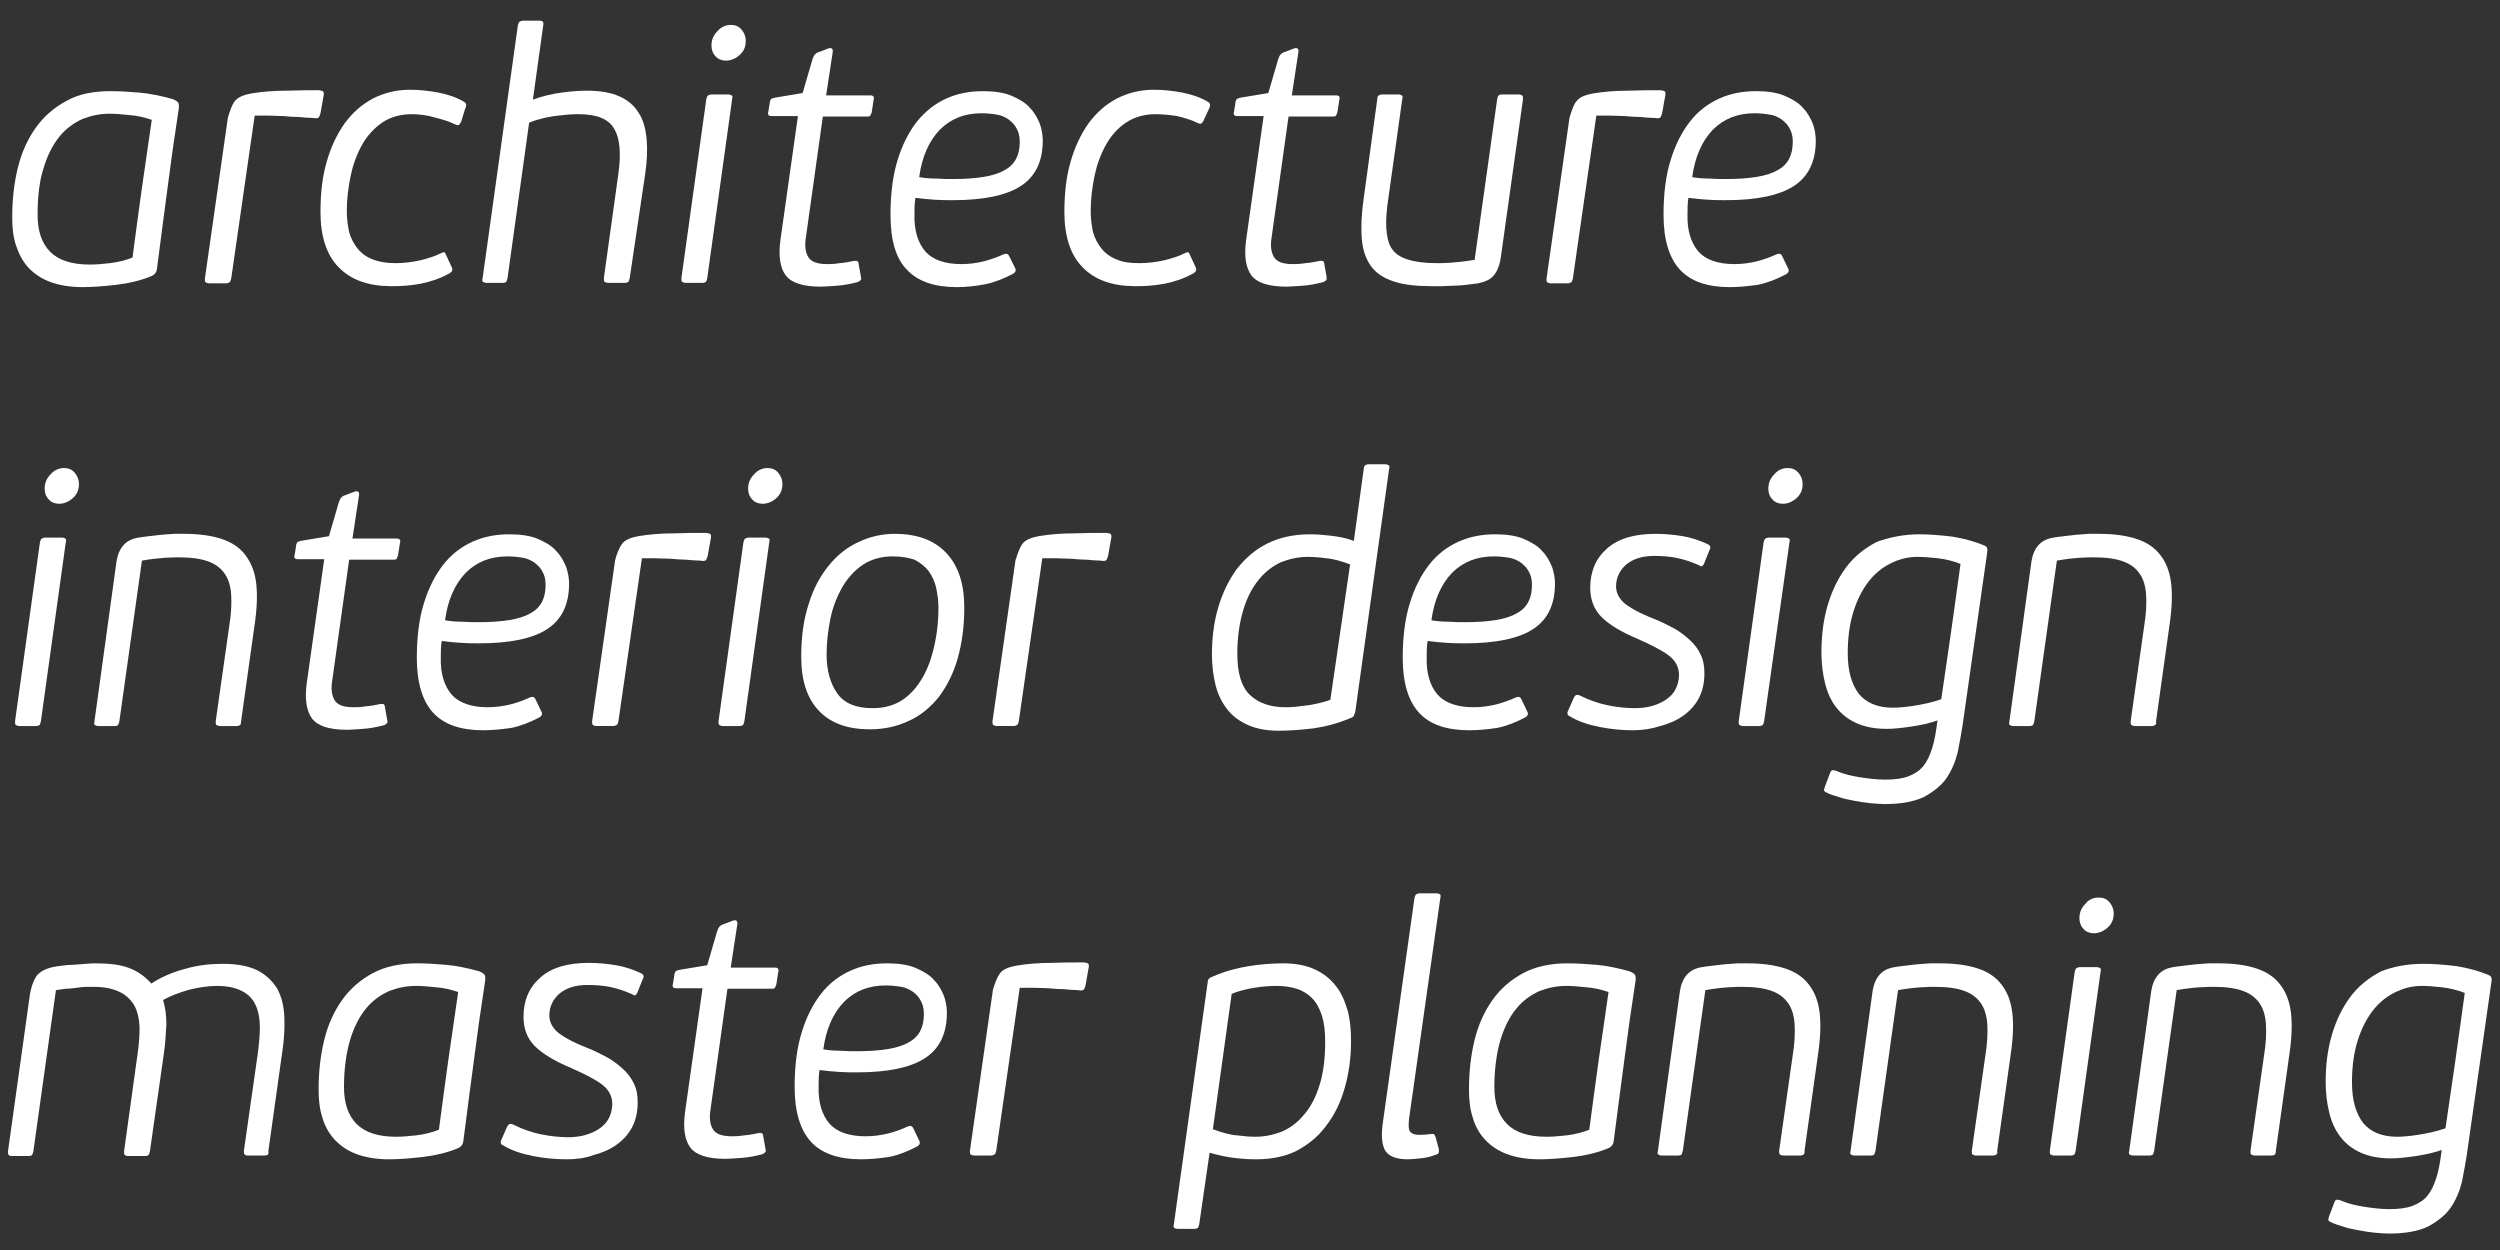
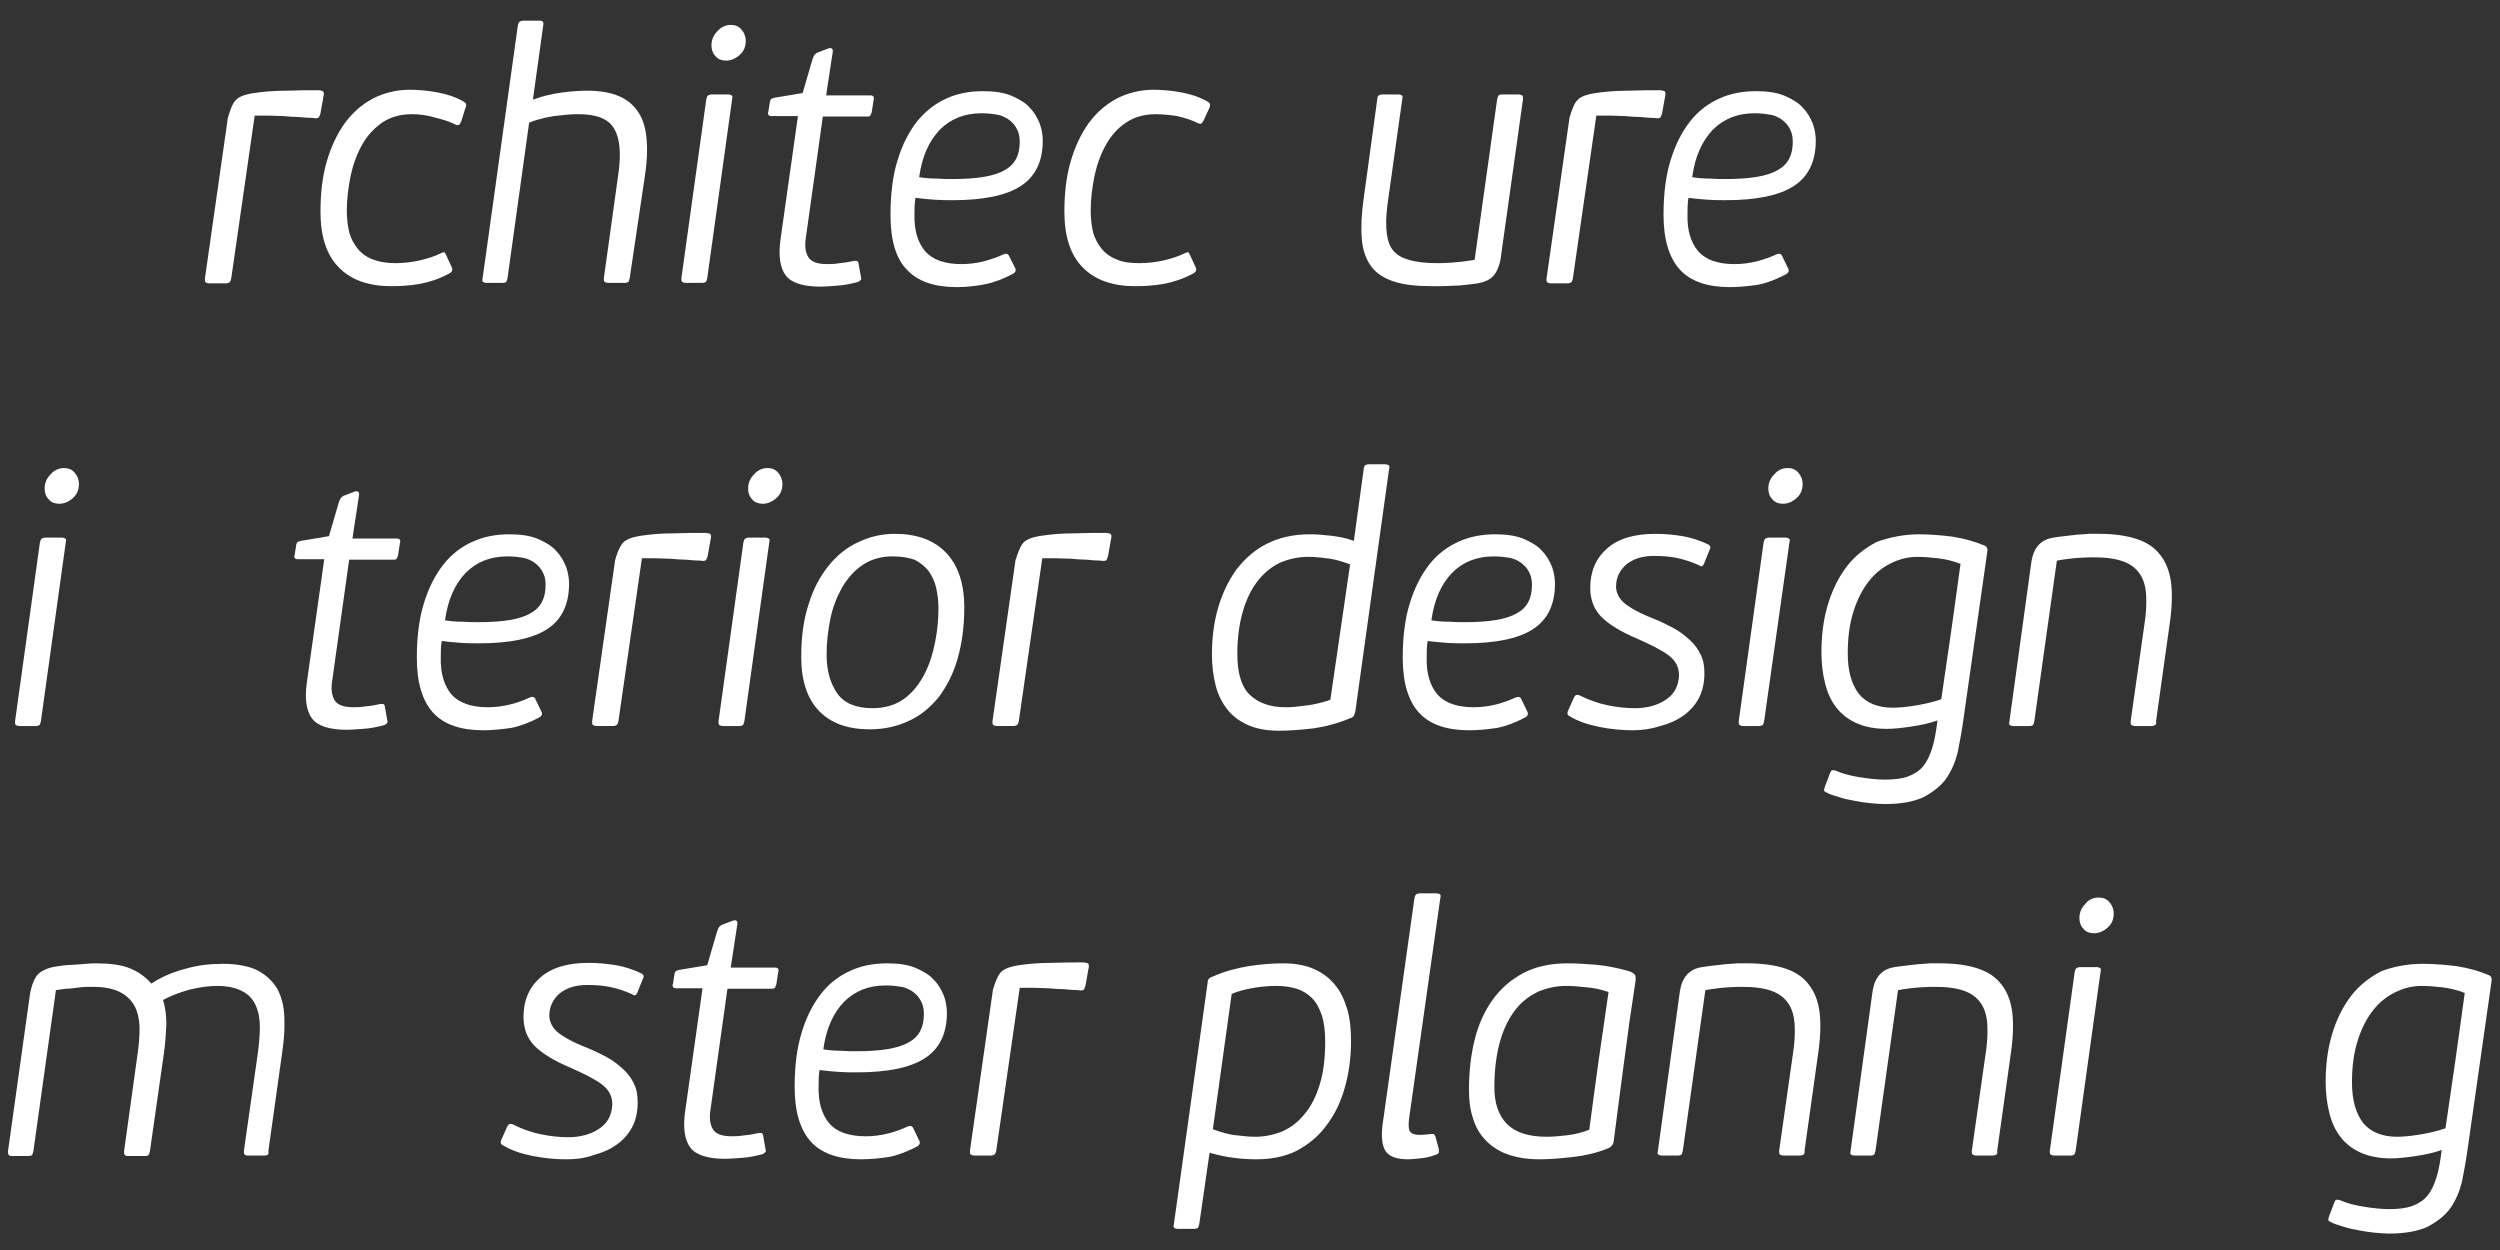
<svg xmlns="http://www.w3.org/2000/svg" version="1.1" id="Layer_1" x="0px" y="0px" viewBox="0 0 532 266" style="enable-background:new 0 0 532 266;" xml:space="preserve">
  <rect x="0" y="0" width="532" height="266" fill="#333333" stroke="none" />
  <style type="text/css">
	.st0{fill:#FFFFFF;}
</style>
  <g>
-     <path class="st0" d="M23.5,19.4c1.8,0,3.8,0.1,6.1,0.3c2.3,0.2,4.7,0.7,7.2,1.4c0.7,0.3,1.1,0.6,1.2,0.9c0.1,0.4,0.1,0.8,0,1.4   c-0.9,5.8-1.7,11.5-2.4,17s-1.5,11.1-2.2,16.8c-0.1,0.8-0.5,1.3-1.3,1.6c-2.2,0.9-4.7,1.5-7.3,1.8c-2.6,0.3-5.1,0.5-7.2,0.5   c-2.7,0-5-0.4-6.9-1.1c-1.9-0.7-3.5-1.8-4.7-3.1C4.8,55.6,4,54,3.4,52.2c-0.6-1.8-0.8-3.8-0.8-5.9c0-3.8,0.4-7.4,1.2-10.6   c0.8-3.3,2.1-6.1,3.8-8.5c1.7-2.4,3.9-4.3,6.5-5.7C16.7,20,19.9,19.4,23.5,19.4z M19.1,56.3c1.2,0,2.6-0.1,4.3-0.3   c1.7-0.2,3.3-0.6,4.8-1.2c0.7-5.1,1.3-10,2-14.8c0.7-4.8,1.4-9.6,2.1-14.5c-1.5-0.5-3.1-0.9-4.7-1c-1.7-0.2-3.1-0.3-4.3-0.3   c-2,0-3.9,0.4-5.7,1.1c-1.8,0.8-3.5,2-4.9,3.7c-1.4,1.7-2.6,4-3.4,6.7C8.4,38.4,8,41.8,8,45.7c0,3.5,0.9,6.1,2.7,7.9   C12.5,55.4,15.3,56.3,19.1,56.3z" />
    <path class="st0" d="M50,21.5c0.6-0.8,1.8-1.3,3.4-1.6c2.4-0.4,4.9-0.6,7.5-0.6c2.5-0.1,4.8-0.1,6.7-0.1c0.5,0,0.9,0.1,1.1,0.2   c0.2,0.1,0.3,0.5,0.1,1.3l-0.6,3.4c-0.2,0.6-0.3,1-0.6,1c-0.2,0.1-0.5,0.1-1,0c-0.9,0-1.9-0.1-3-0.2c-1.1,0-2.2-0.1-3.3-0.2   c-1.1,0-2.2-0.1-3.2-0.1c-1,0-2,0-2.9,0l-5,34.7c-0.1,0.4-0.2,0.7-0.4,0.8s-0.4,0.2-0.8,0.2h-3.4c-0.4,0-0.6-0.1-0.8-0.2   c-0.2-0.1-0.2-0.4-0.2-0.8l4.9-34.3C49,23.4,49.4,22.2,50,21.5z" />
    <path class="st0" d="M87.6,24.3c-2.4,0-4.5,0.6-6.3,1.8c-1.7,1.2-3.2,2.8-4.3,4.8c-1.1,2-1.9,4.2-2.4,6.6c-0.5,2.5-0.8,4.9-0.8,7.4   c0,1.6,0.2,3.1,0.5,4.5c0.4,1.4,1,2.5,1.8,3.5c0.8,1,1.9,1.8,3.2,2.3s2.9,0.8,4.8,0.8c1.8,0,3.5-0.2,5.3-0.6   c1.7-0.4,3.2-0.9,4.4-1.5c0.4-0.2,0.7-0.3,0.8-0.2c0.1,0.1,0.2,0.3,0.3,0.5l1.2,2.6c0.3,0.6,0.2,1-0.5,1.4c-2,1.1-4.1,1.8-6.2,2.2   c-2.2,0.4-4.2,0.5-6.1,0.5c-4.8,0-8.6-1.3-11.2-4c-2.6-2.6-3.9-6.6-3.9-11.8c0-3.9,0.4-7.5,1.3-10.6c0.9-3.2,2.2-5.9,3.8-8.2   c1.7-2.3,3.6-4,6-5.3c2.3-1.2,5-1.9,7.9-1.9c1.9,0,4,0.2,6.1,0.6c2.1,0.4,4,1.1,5.5,2c0.3,0.2,0.4,0.4,0.4,0.6c0,0.2,0,0.4-0.2,0.8   L98.1,26c-0.2,0.3-0.3,0.5-0.5,0.6c-0.2,0.1-0.5,0-0.9-0.2c-1.2-0.6-2.6-1-4.2-1.4C90.9,24.5,89.2,24.3,87.6,24.3z" />
    <path class="st0" d="M134,59.2c-0.1,0.4-0.2,0.7-0.3,0.8c-0.2,0.1-0.4,0.2-0.8,0.2h-3.4c-0.4,0-0.6-0.1-0.8-0.2   c-0.2-0.1-0.2-0.4-0.2-0.8l3.1-22.3c0.6-4.3,0.3-7.5-0.9-9.5c-1.2-2.1-3.7-3.1-7.6-3.1c-0.7,0-1.5,0-2.4,0.1s-1.9,0.2-2.8,0.3   c-1,0.2-1.9,0.3-2.8,0.6c-0.9,0.2-1.8,0.5-2.5,0.8L108,59.2c-0.1,0.4-0.2,0.7-0.3,0.8c-0.1,0.1-0.4,0.2-0.7,0.2h-3.4   c-0.4,0-0.6-0.1-0.8-0.2c-0.2-0.1-0.2-0.4-0.1-0.8l7.5-53.8c0.1-0.4,0.2-0.7,0.4-0.8c0.2-0.1,0.4-0.2,0.8-0.2h3.4   c0.4,0,0.6,0.1,0.7,0.2c0.1,0.1,0.2,0.4,0.1,0.8l-2.2,15.8c1.9-0.7,3.9-1.2,6.1-1.5c2.2-0.3,4-0.4,5.4-0.4c2.8,0,5.1,0.4,6.9,1.2   c1.8,0.8,3.2,2,4.1,3.5c1,1.5,1.5,3.4,1.7,5.6c0.2,2.2,0.1,4.7-0.3,7.4L134,59.2z" />
    <path class="st0" d="M150.5,59.2c-0.1,0.4-0.2,0.7-0.3,0.8c-0.2,0.1-0.4,0.2-0.8,0.2h-3.4c-0.4,0-0.6-0.1-0.8-0.2   c-0.2-0.1-0.2-0.4-0.2-0.8l5.3-38.1c0.1-0.4,0.2-0.7,0.4-0.8c0.2-0.1,0.4-0.2,0.8-0.2h3.4c0.4,0,0.6,0.1,0.8,0.2   c0.2,0.1,0.2,0.4,0.1,0.8L150.5,59.2z M155.5,5.3c1,0,1.7,0.3,2.3,1c0.6,0.7,0.9,1.5,0.9,2.4c0,1.2-0.4,2.2-1.3,3   c-0.9,0.8-1.9,1.2-2.9,1.2c-0.9,0-1.7-0.3-2.2-0.9c-0.6-0.6-0.9-1.4-0.9-2.3c0-1.2,0.4-2.2,1.3-3.1C153.4,5.8,154.4,5.3,155.5,5.3z   " />
    <path class="st0" d="M164.2,24.7c-0.4,0-0.6-0.1-0.7-0.3c-0.1-0.2-0.1-0.4,0-0.6l0.3-1.9c0-0.3,0.1-0.5,0.2-0.7   c0.1-0.2,0.4-0.3,0.8-0.4l6-1l2.1-7.2c0.2-0.5,0.3-0.8,0.5-1c0.2-0.2,0.4-0.4,0.8-0.5l2.1-0.8c0.7-0.2,1,0.1,0.9,0.8l-1.4,9.2h9.4   c0.4,0,0.6,0.1,0.7,0.3c0.1,0.2,0.1,0.4,0,0.7l-0.4,2.6c-0.1,0.3-0.2,0.5-0.3,0.7c-0.1,0.2-0.4,0.2-0.8,0.2h-9.3l-3.6,25.7   c-0.3,1.8-0.1,3.2,0.5,4.2c0.6,1,1.9,1.5,4,1.5c0.6,0,1.5,0,2.7-0.2c1.2-0.1,2.2-0.3,3.1-0.5c0.4,0,0.6,0,0.7,0.1   c0.1,0.1,0.2,0.3,0.2,0.5l0.5,2.8c0.1,0.3,0.1,0.5,0,0.6c-0.1,0.2-0.3,0.3-0.6,0.5c-1.5,0.4-3,0.7-4.5,0.8   c-1.6,0.1-2.7,0.2-3.4,0.2c-3.8,0-6.3-0.8-7.5-2.4c-1.2-1.6-1.6-4.2-1.1-7.7l3.7-26.2H164.2z" />
    <path class="st0" d="M203.6,61.1c-4.7,0-8.3-1.2-10.6-3.7c-2.4-2.4-3.5-6.4-3.5-11.7c0-4.5,0.5-8.4,1.5-11.6c1-3.3,2.4-6,4.1-8.2   c1.8-2.2,3.8-3.8,6.2-4.9c2.4-1.1,5-1.6,7.9-1.6c2.4,0,4.5,0.3,6.1,1c1.6,0.7,3,1.5,3.9,2.6c1,1,1.6,2.2,2.1,3.4   c0.4,1.2,0.6,2.4,0.6,3.5c0,4.5-1.6,7.7-4.7,9.7c-3.1,2-7.9,3-14.5,3c-1.2,0-2.4,0-3.8-0.1c-1.3-0.1-2.7-0.2-4.1-0.4   c-0.2,1.2-0.2,2.4-0.2,3.4c-0.1,3.5,0.7,6.1,2.3,8c1.6,1.8,4.2,2.7,7.7,2.7c1.6,0,3.2-0.2,4.8-0.6c1.5-0.4,2.9-0.9,4.2-1.5   c0.5-0.2,0.9-0.1,1.1,0.3L216,57c0.3,0.5,0.1,1-0.5,1.3c-1.9,1-3.9,1.8-5.9,2.2C207.5,60.9,205.5,61.1,203.6,61.1z M208.9,24.1   c-3.7,0-6.6,1.2-8.9,3.5c-2.3,2.4-3.8,5.7-4.4,10.1c1.2,0.2,2.4,0.3,3.7,0.3c1.3,0.1,2.4,0.1,3.4,0.1c5.2,0,8.9-0.6,11.1-1.9   c2.2-1.2,3.2-3.2,3.2-6c0-0.8-0.1-1.6-0.4-2.3c-0.3-0.7-0.7-1.4-1.4-2c-0.6-0.6-1.5-1.1-2.5-1.4C211.7,24.3,210.4,24.1,208.9,24.1z   " />
    <path class="st0" d="M245.9,24.3c-2.4,0-4.5,0.6-6.3,1.8s-3.2,2.8-4.3,4.8c-1.1,2-1.9,4.2-2.4,6.6c-0.5,2.5-0.8,4.9-0.8,7.4   c0,1.6,0.2,3.1,0.5,4.5c0.4,1.4,1,2.5,1.8,3.5c0.8,1,1.9,1.8,3.2,2.3c1.3,0.6,2.9,0.8,4.8,0.8c1.8,0,3.5-0.2,5.3-0.6   c1.7-0.4,3.2-0.9,4.4-1.5c0.4-0.2,0.7-0.3,0.8-0.2c0.1,0.1,0.2,0.3,0.3,0.5l1.2,2.6c0.3,0.6,0.2,1-0.5,1.4c-2,1.1-4.1,1.8-6.2,2.2   c-2.2,0.4-4.2,0.5-6.1,0.5c-4.8,0-8.6-1.3-11.2-4c-2.6-2.6-3.9-6.6-3.9-11.8c0-3.9,0.4-7.5,1.3-10.6c0.9-3.2,2.2-5.9,3.8-8.2   c1.7-2.3,3.6-4,6-5.3c2.3-1.2,5-1.9,7.9-1.9c1.9,0,4,0.2,6.1,0.6c2.1,0.4,4,1.1,5.5,2c0.3,0.2,0.4,0.4,0.4,0.6c0,0.2,0,0.4-0.2,0.8   l-1.2,2.6c-0.2,0.3-0.3,0.5-0.5,0.6c-0.2,0.1-0.5,0-0.9-0.2c-1.2-0.6-2.6-1-4.2-1.4C249.2,24.5,247.5,24.3,245.9,24.3z" />
-     <path class="st0" d="M263.3,24.7c-0.4,0-0.6-0.1-0.7-0.3c-0.1-0.2-0.1-0.4,0-0.6l0.3-1.9c0-0.3,0.1-0.5,0.2-0.7   c0.1-0.2,0.4-0.3,0.8-0.4l6-1l2.1-7.2c0.2-0.5,0.3-0.8,0.5-1c0.2-0.2,0.4-0.4,0.8-0.5l2.1-0.8c0.7-0.2,1,0.1,0.9,0.8l-1.4,9.2h9.4   c0.4,0,0.6,0.1,0.7,0.3c0.1,0.2,0.1,0.4,0,0.7l-0.4,2.6c-0.1,0.3-0.2,0.5-0.3,0.7c-0.1,0.2-0.4,0.2-0.8,0.2h-9.3l-3.6,25.7   c-0.3,1.8-0.1,3.2,0.5,4.2c0.6,1,1.9,1.5,4,1.5c0.6,0,1.5,0,2.7-0.2c1.2-0.1,2.2-0.3,3.1-0.5c0.4,0,0.6,0,0.7,0.1   c0.1,0.1,0.2,0.3,0.2,0.5l0.5,2.8c0,0.3,0,0.5,0,0.6c-0.1,0.2-0.3,0.3-0.6,0.5c-1.5,0.4-3,0.7-4.5,0.8c-1.6,0.1-2.7,0.2-3.4,0.2   c-3.8,0-6.3-0.8-7.5-2.4c-1.2-1.6-1.6-4.2-1.1-7.7l3.7-26.2H263.3z" />
    <path class="st0" d="M293.4,20.3c0.2-0.1,0.4-0.2,0.8-0.2h3.4c0.3,0,0.5,0.1,0.7,0.2c0.2,0.1,0.2,0.4,0.1,0.8l-2.9,20.7   c-0.4,2.6-0.6,4.8-0.5,6.6s0.4,3.3,1.1,4.4c0.7,1.1,1.8,1.9,3.4,2.4c1.5,0.5,3.6,0.8,6.2,0.8c0.6,0,1.6,0,3.1-0.1s3.2-0.3,5-0.6   l4.8-34.2c0.1-0.4,0.2-0.7,0.3-0.8s0.4-0.2,0.8-0.2h3.4c0.4,0,0.6,0.1,0.8,0.2c0.2,0.1,0.2,0.4,0.2,0.8l-4.8,34.2   c-0.3,1.5-0.8,2.6-1.5,3.4c-0.7,0.8-1.8,1.3-3.3,1.6c-0.7,0.1-1.5,0.2-2.4,0.3c-0.9,0.1-1.8,0.2-2.7,0.2c-0.9,0-1.8,0.1-2.6,0.1   c-0.8,0-1.5,0-2.1,0c-3.3,0-6-0.3-8.1-1c-2.1-0.7-3.7-1.7-4.8-3.2s-1.8-3.4-2-5.8s-0.1-5.3,0.4-8.7l2.9-21.2   C293.1,20.7,293.2,20.4,293.4,20.3z" />
    <path class="st0" d="M335.5,21.5c0.6-0.8,1.8-1.3,3.4-1.6c2.4-0.4,4.9-0.6,7.5-0.6c2.5-0.1,4.8-0.1,6.7-0.1c0.5,0,0.9,0.1,1.1,0.2   s0.3,0.5,0.1,1.3l-0.6,3.4c-0.2,0.6-0.3,1-0.6,1c-0.2,0.1-0.5,0.1-1,0c-0.9,0-1.9-0.1-3-0.2c-1.1,0-2.2-0.1-3.3-0.2   c-1.1,0-2.2-0.1-3.2-0.1c-1,0-2,0-2.9,0l-5,34.7c-0.1,0.4-0.2,0.7-0.4,0.8s-0.4,0.2-0.8,0.2h-3.4c-0.4,0-0.6-0.1-0.8-0.2   s-0.2-0.4-0.2-0.8l4.9-34.3C334.5,23.4,334.9,22.2,335.5,21.5z" />
    <path class="st0" d="M368.1,61.1c-4.7,0-8.3-1.2-10.6-3.7s-3.5-6.4-3.5-11.7c0-4.5,0.5-8.4,1.5-11.6c1-3.3,2.4-6,4.1-8.2   c1.7-2.2,3.8-3.8,6.2-4.9c2.4-1.1,5-1.6,7.9-1.6c2.4,0,4.5,0.3,6.1,1c1.6,0.7,3,1.5,3.9,2.6c1,1,1.6,2.2,2.1,3.4   c0.4,1.2,0.6,2.4,0.6,3.5c0,4.5-1.6,7.7-4.7,9.7c-3.1,2-7.9,3-14.5,3c-1.2,0-2.4,0-3.8-0.1c-1.3-0.1-2.7-0.2-4.1-0.4   c-0.2,1.2-0.2,2.4-0.2,3.4c-0.1,3.5,0.7,6.1,2.3,8c1.6,1.8,4.2,2.7,7.7,2.7c1.6,0,3.2-0.2,4.8-0.6c1.5-0.4,2.9-0.9,4.2-1.5   c0.5-0.2,0.9-0.1,1.1,0.3l1.3,2.7c0.3,0.5,0.1,1-0.5,1.3c-1.9,1-3.9,1.8-5.9,2.2C372,60.9,370,61.1,368.1,61.1z M373.4,24.1   c-3.7,0-6.6,1.2-8.9,3.5c-2.3,2.4-3.8,5.7-4.4,10.1c1.2,0.2,2.4,0.3,3.7,0.3c1.3,0.1,2.4,0.1,3.4,0.1c5.2,0,8.9-0.6,11.1-1.9   c2.2-1.2,3.2-3.2,3.2-6c0-0.8-0.1-1.6-0.4-2.3c-0.3-0.7-0.7-1.4-1.4-2c-0.6-0.6-1.5-1.1-2.5-1.4C376.1,24.3,374.9,24.1,373.4,24.1z   " />
  </g>
  <g>
    <path class="st0" d="M8.7,153.5c-0.1,0.4-0.2,0.7-0.3,0.8c-0.2,0.1-0.4,0.2-0.8,0.2H4.2c-0.4,0-0.6-0.1-0.8-0.2   c-0.2-0.1-0.2-0.4-0.2-0.8l5.3-38.1c0.1-0.4,0.2-0.7,0.4-0.8c0.2-0.1,0.4-0.2,0.8-0.2h3.4c0.4,0,0.6,0.1,0.8,0.2   c0.2,0.1,0.2,0.4,0.1,0.8L8.7,153.5z M13.6,99.6c1,0,1.7,0.3,2.3,1c0.6,0.7,0.9,1.5,0.9,2.4c0,1.2-0.4,2.2-1.3,3   c-0.9,0.8-1.9,1.2-2.9,1.2c-0.9,0-1.7-0.3-2.2-0.9c-0.6-0.6-0.9-1.4-0.9-2.3c0-1.2,0.4-2.2,1.3-3.1C11.5,100.1,12.5,99.6,13.6,99.6   z" />
-     <path class="st0" d="M51.1,154.3c-0.2,0.1-0.4,0.2-0.8,0.2h-3.4c-0.4,0-0.6-0.1-0.8-0.2c-0.2-0.1-0.2-0.4-0.2-0.8l2.9-20.4   c0.4-2.4,0.5-4.6,0.4-6.4c-0.1-1.8-0.5-3.3-1.3-4.5c-0.8-1.2-1.9-2.1-3.5-2.7c-1.6-0.6-3.7-0.9-6.3-0.9c-0.6,0-1.6,0-3.1,0.1   c-1.4,0.1-3.1,0.3-4.8,0.6l-4.8,34.2c-0.1,0.4-0.2,0.7-0.3,0.8c-0.1,0.1-0.4,0.2-0.7,0.2h-3.4c-0.4,0-0.6-0.1-0.8-0.2   c-0.2-0.1-0.2-0.4-0.1-0.8l4.7-34.1c0.5-2.9,2-4.6,4.7-5c0.6-0.1,1.3-0.2,2.2-0.3c0.8-0.1,1.7-0.2,2.6-0.3s1.8-0.1,2.7-0.2   c0.9,0,1.6,0,2.2,0c3.2,0,5.9,0.4,8,1.1c2.1,0.7,3.8,1.8,5,3.4s2,3.5,2.3,5.9c0.3,2.4,0.2,5.4-0.3,8.8l-2.9,20.7   C51.3,153.9,51.2,154.2,51.1,154.3z" />
    <path class="st0" d="M63.4,119c-0.4,0-0.6-0.1-0.7-0.3c-0.1-0.2-0.1-0.4,0-0.6l0.3-1.9c0-0.3,0.1-0.5,0.2-0.7   c0.1-0.2,0.4-0.3,0.8-0.4l6-1l2.1-7.2c0.2-0.5,0.3-0.8,0.5-1c0.2-0.2,0.4-0.4,0.8-0.5l2.1-0.8c0.7-0.2,1,0.1,0.9,0.8l-1.4,9.2h9.4   c0.4,0,0.6,0.1,0.7,0.3c0.1,0.2,0.1,0.4,0,0.7l-0.4,2.6c-0.1,0.3-0.2,0.5-0.3,0.7c-0.1,0.2-0.4,0.2-0.8,0.2h-9.3l-3.6,25.7   c-0.3,1.8-0.1,3.2,0.5,4.2c0.6,1,1.9,1.5,4,1.5c0.6,0,1.5,0,2.7-0.2c1.2-0.1,2.2-0.3,3.1-0.5c0.4,0,0.6,0,0.7,0.1   c0.1,0.1,0.2,0.3,0.2,0.5l0.5,2.8c0.1,0.3,0.1,0.5,0,0.6c-0.1,0.2-0.3,0.3-0.6,0.5c-1.5,0.4-3,0.7-4.5,0.8   c-1.6,0.1-2.7,0.2-3.4,0.2c-3.8,0-6.3-0.8-7.5-2.4c-1.2-1.6-1.6-4.2-1.1-7.7L69,119H63.4z" />
    <path class="st0" d="M102.8,155.4c-4.7,0-8.3-1.2-10.6-3.7s-3.5-6.4-3.5-11.7c0-4.5,0.5-8.4,1.5-11.6c1-3.3,2.4-6,4.1-8.2   c1.7-2.2,3.8-3.8,6.2-4.9c2.4-1.1,5-1.6,7.9-1.6c2.4,0,4.5,0.3,6.1,1c1.6,0.7,3,1.5,3.9,2.6c1,1,1.6,2.2,2.1,3.4   c0.4,1.2,0.6,2.4,0.6,3.5c0,4.5-1.6,7.7-4.7,9.7c-3.1,2-7.9,3-14.5,3c-1.2,0-2.4,0-3.8-0.1c-1.3-0.1-2.7-0.2-4.1-0.4   c-0.2,1.2-0.2,2.4-0.2,3.4c-0.1,3.5,0.7,6.1,2.3,8c1.6,1.8,4.2,2.7,7.7,2.7c1.6,0,3.2-0.2,4.8-0.6c1.6-0.4,2.9-0.9,4.2-1.5   c0.5-0.2,0.9-0.1,1.1,0.3l1.3,2.7c0.3,0.5,0.1,1-0.5,1.3c-1.9,1-3.9,1.8-5.9,2.2C106.7,155.2,104.7,155.4,102.8,155.4z M108,118.4   c-3.7,0-6.6,1.2-8.9,3.5c-2.3,2.4-3.8,5.7-4.4,10.1c1.2,0.2,2.4,0.3,3.7,0.3c1.3,0.1,2.4,0.1,3.4,0.1c5.2,0,8.9-0.6,11.1-1.9   c2.2-1.2,3.2-3.2,3.2-6c0-0.8-0.1-1.6-0.4-2.3c-0.3-0.7-0.7-1.4-1.4-2c-0.6-0.6-1.5-1.1-2.5-1.4C110.8,118.6,109.6,118.4,108,118.4   z" />
    <path class="st0" d="M132.4,115.7c0.6-0.8,1.8-1.3,3.4-1.6c2.4-0.4,4.9-0.6,7.5-0.6c2.5-0.1,4.8-0.1,6.7-0.1c0.5,0,0.9,0.1,1.1,0.2   c0.2,0.1,0.3,0.5,0.1,1.3l-0.6,3.4c-0.2,0.6-0.3,1-0.6,1c-0.2,0.1-0.5,0.1-1,0c-0.9,0-1.9-0.1-3-0.2c-1.1,0-2.2-0.1-3.3-0.2   c-1.1,0-2.2-0.1-3.2-0.1c-1,0-2,0-2.9,0l-5,34.7c-0.1,0.4-0.2,0.7-0.4,0.8s-0.4,0.2-0.8,0.2h-3.4c-0.4,0-0.6-0.1-0.8-0.2   c-0.2-0.1-0.2-0.4-0.2-0.8l4.9-34.3C131.3,117.7,131.8,116.5,132.4,115.7z" />
    <path class="st0" d="M158.4,153.5c-0.1,0.4-0.2,0.7-0.3,0.8c-0.2,0.1-0.4,0.2-0.8,0.2h-3.4c-0.4,0-0.6-0.1-0.8-0.2   c-0.2-0.1-0.2-0.4-0.2-0.8l5.3-38.1c0.1-0.4,0.2-0.7,0.4-0.8c0.2-0.1,0.4-0.2,0.8-0.2h3.4c0.4,0,0.6,0.1,0.8,0.2   c0.2,0.1,0.2,0.4,0.1,0.8L158.4,153.5z M163.3,99.6c1,0,1.7,0.3,2.3,1c0.6,0.7,0.9,1.5,0.9,2.4c0,1.2-0.4,2.2-1.3,3   c-0.9,0.8-1.9,1.2-2.9,1.2c-0.9,0-1.7-0.3-2.2-0.9c-0.6-0.6-0.9-1.4-0.9-2.3c0-1.2,0.4-2.2,1.3-3.1   C161.2,100.1,162.2,99.6,163.3,99.6z" />
    <path class="st0" d="M190.4,113.6c4.7,0,8.3,1.3,10.9,4c2.6,2.7,3.9,6.6,3.9,11.7c0,4-0.5,7.6-1.4,10.8c-0.9,3.2-2.3,5.9-4,8.2   c-1.8,2.2-3.9,4-6.4,5.1c-2.5,1.2-5.3,1.8-8.3,1.8c-4.7,0-8.3-1.3-10.8-3.9c-2.5-2.6-3.8-6.4-3.8-11.5c0-4.3,0.5-8,1.6-11.3   c1-3.3,2.5-6,4.3-8.2c1.8-2.2,3.9-3.9,6.4-5C185.1,114.2,187.7,113.6,190.4,113.6z M190,118.4c-2.5,0-4.6,0.6-6.4,1.8   c-1.8,1.2-3.2,2.8-4.4,4.8c-1.1,2-2,4.2-2.5,6.7c-0.5,2.5-0.8,5-0.8,7.6c0,3.4,0.8,6.2,2.3,8.3c1.5,2.1,4,3.1,7.5,3.1   c2.7,0,4.9-0.7,6.7-2c1.8-1.3,3.2-3.1,4.3-5.2c1.1-2.1,1.8-4.4,2.3-6.9c0.5-2.5,0.7-4.9,0.7-7.2c0-1.6-0.2-3-0.5-4.4   c-0.3-1.3-0.9-2.5-1.6-3.5c-0.8-1-1.8-1.8-3-2.4C193.4,118.7,191.9,118.4,190,118.4z" />
    <path class="st0" d="M217.6,115.7c0.6-0.8,1.8-1.3,3.4-1.6c2.4-0.4,4.9-0.6,7.5-0.6c2.5-0.1,4.8-0.1,6.7-0.1c0.5,0,0.9,0.1,1.1,0.2   s0.3,0.5,0.1,1.3l-0.6,3.4c-0.2,0.6-0.3,1-0.6,1c-0.2,0.1-0.5,0.1-1,0c-0.9,0-1.9-0.1-3-0.2c-1.1,0-2.2-0.1-3.3-0.2   c-1.1,0-2.2-0.1-3.2-0.1c-1,0-2,0-2.9,0l-5,34.7c-0.1,0.4-0.2,0.7-0.4,0.8s-0.4,0.2-0.8,0.2h-3.4c-0.4,0-0.6-0.1-0.8-0.2   s-0.2-0.4-0.2-0.8l4.9-34.3C216.6,117.7,217,116.5,217.6,115.7z" />
    <path class="st0" d="M290.2,99.8c0-0.4,0.2-0.7,0.3-0.8c0.2-0.1,0.4-0.2,0.8-0.2h3.5c0.3,0,0.5,0.1,0.7,0.2   c0.2,0.1,0.2,0.4,0.1,0.8l-7.2,51.7c-0.1,0.3-0.2,0.6-0.3,0.8c-0.1,0.2-0.3,0.4-0.7,0.5c-2.6,1.1-5.2,1.8-7.9,2.2   c-2.7,0.3-5.1,0.5-7.3,0.5c-2.6,0-4.8-0.4-6.6-1.2c-1.8-0.8-3.3-1.9-4.4-3.3c-1.1-1.4-2-3.1-2.5-5.1c-0.5-2-0.8-4.2-0.8-6.6   c0-3.5,0.4-6.8,1.3-9.9c0.9-3.1,2.2-5.8,3.9-8.2c1.8-2.3,3.9-4.2,6.5-5.5c2.6-1.3,5.6-2,9.2-2c1.3,0,2.7,0.1,4.4,0.3   c1.7,0.2,3.3,0.5,4.9,1.1L290.2,99.8z M287.3,120.1c-1.9-0.7-3.6-1.2-5.1-1.3c-1.4-0.2-2.7-0.3-3.9-0.3c-1.9,0-3.8,0.4-5.6,1.1   c-1.8,0.8-3.4,2-4.8,3.7s-2.5,3.8-3.3,6.4c-0.8,2.6-1.3,5.8-1.3,9.4c0,4.2,0.9,7.1,2.7,8.8c1.8,1.7,4.3,2.6,7.5,2.6   c0.7,0,1.4,0,2.2-0.1c0.8-0.1,1.7-0.2,2.5-0.3c0.9-0.1,1.7-0.3,2.6-0.5c0.8-0.2,1.6-0.4,2.3-0.7L287.3,120.1z" />
    <path class="st0" d="M312.6,155.4c-4.7,0-8.3-1.2-10.6-3.7s-3.5-6.4-3.5-11.7c0-4.5,0.5-8.4,1.5-11.6c1-3.3,2.4-6,4.1-8.2   c1.7-2.2,3.8-3.8,6.2-4.9c2.4-1.1,5-1.6,7.9-1.6c2.4,0,4.5,0.3,6.1,1c1.6,0.7,3,1.5,3.9,2.6c1,1,1.6,2.2,2.1,3.4   c0.4,1.2,0.6,2.4,0.6,3.5c0,4.5-1.6,7.7-4.7,9.7c-3.1,2-7.9,3-14.5,3c-1.2,0-2.4,0-3.8-0.1c-1.3-0.1-2.7-0.2-4.1-0.4   c-0.2,1.2-0.2,2.4-0.2,3.4c-0.1,3.5,0.7,6.1,2.3,8c1.6,1.8,4.2,2.7,7.7,2.7c1.6,0,3.2-0.2,4.8-0.6c1.5-0.4,2.9-0.9,4.2-1.5   c0.5-0.2,0.9-0.1,1.1,0.3l1.3,2.7c0.3,0.5,0.1,1-0.5,1.3c-1.9,1-3.9,1.8-5.9,2.2C316.6,155.2,314.6,155.4,312.6,155.4z    M317.9,118.4c-3.7,0-6.6,1.2-8.9,3.5c-2.3,2.4-3.8,5.7-4.4,10.1c1.2,0.2,2.4,0.3,3.7,0.3c1.3,0.1,2.4,0.1,3.4,0.1   c5.2,0,8.9-0.6,11.1-1.9c2.2-1.2,3.2-3.2,3.2-6c0-0.8-0.1-1.6-0.4-2.3c-0.3-0.7-0.7-1.4-1.4-2c-0.6-0.6-1.5-1.1-2.5-1.4   C320.7,118.6,319.4,118.4,317.9,118.4z" />
    <path class="st0" d="M347.5,155.4c-2.2,0-4.6-0.2-7.1-0.7c-2.5-0.5-4.6-1.2-6.4-2.3c-0.5-0.2-0.6-0.7-0.2-1.4l1.1-2.5   c0.2-0.4,0.4-0.6,0.6-0.6c0.2-0.1,0.5,0,0.9,0.2c1.8,0.9,3.8,1.6,5.8,2c2,0.4,3.9,0.6,5.7,0.6c2.6,0,4.8-0.6,6.6-1.8   c1.8-1.2,2.7-2.9,2.8-5.2c0-1.8-0.8-3.2-2.3-4.3s-3.7-2.2-6.4-3.4c-3.6-1.5-6.2-3.1-7.8-4.7s-2.4-3.7-2.4-6.2   c0-3.5,1.2-6.3,3.6-8.4c2.4-2.1,5.8-3.1,10.3-3.1c2,0,4,0.2,5.8,0.5c1.8,0.3,3.6,0.9,5.3,1.7c0.6,0.3,0.7,0.7,0.4,1.2l-1.2,3   c-0.2,0.3-0.3,0.5-0.5,0.5c-0.2,0-0.3,0-0.5-0.2c-1.8-0.8-3.4-1.3-4.9-1.6c-1.5-0.3-3.1-0.4-4.7-0.4c-2.5,0-4.4,0.6-5.9,1.8   c-1.4,1.2-2.2,2.8-2.2,4.7c0,1.3,0.6,2.5,1.7,3.5c1.2,1,3.3,2.2,6.4,3.4c1.5,0.6,2.9,1.3,4.2,2c1.3,0.7,2.4,1.6,3.4,2.5   c1,0.9,1.8,2,2.3,3.1c0.6,1.2,0.8,2.5,0.8,4c0,2-0.4,3.8-1.2,5.3c-0.8,1.5-1.9,2.7-3.3,3.7c-1.4,1-3,1.7-4.9,2.2   C351.5,155.1,349.5,155.4,347.5,155.4z" />
    <path class="st0" d="M375.4,153.5c-0.1,0.4-0.2,0.7-0.3,0.8c-0.2,0.1-0.4,0.2-0.8,0.2H371c-0.4,0-0.6-0.1-0.8-0.2   c-0.2-0.1-0.2-0.4-0.2-0.8l5.3-38.1c0.1-0.4,0.2-0.7,0.4-0.8c0.2-0.1,0.4-0.2,0.8-0.2h3.4c0.4,0,0.6,0.1,0.8,0.2   c0.2,0.1,0.2,0.4,0.1,0.8L375.4,153.5z M380.4,99.6c1,0,1.7,0.3,2.3,1c0.6,0.7,0.9,1.5,0.9,2.4c0,1.2-0.4,2.2-1.3,3   c-0.9,0.8-1.9,1.2-2.9,1.2c-0.9,0-1.7-0.3-2.2-0.9c-0.6-0.6-0.9-1.4-0.9-2.3c0-1.2,0.4-2.2,1.3-3.1   C378.3,100.1,379.2,99.6,380.4,99.6z" />
    <path class="st0" d="M408.4,113.7c2.3,0,4.6,0.2,7.1,0.5c2.4,0.4,4.7,1,6.8,1.9c0.5,0.2,0.7,0.6,0.6,1.3l-5.2,36.5   c-0.3,2.1-0.7,4.1-1.1,6.2c-0.5,2-1.3,3.9-2.4,5.5c-1.1,1.6-2.8,2.9-4.8,4c-2.1,1-4.9,1.5-8.3,1.5c-1,0-2.1-0.1-3.2-0.2   c-1.1-0.1-2.2-0.3-3.3-0.5s-2.1-0.4-3-0.7c-0.9-0.3-1.7-0.5-2.4-0.8c-0.6-0.3-0.9-0.4-1-0.6c-0.1-0.1,0-0.4,0.1-0.8l1.1-2.9   c0.2-0.5,0.3-0.7,0.6-0.7c0.2,0,0.5,0,0.9,0.2c1.4,0.6,3,1,4.9,1.3c1.9,0.3,3.7,0.5,5.3,0.5c2,0,3.7-0.2,5-0.7   c1.3-0.5,2.4-1.2,3.2-2.2c0.8-1,1.4-2.3,1.9-3.9c0.5-1.6,0.8-3.5,1.1-5.8c-1.6,0.6-3.5,1-5.5,1.3c-2,0.3-3.8,0.5-5.3,0.5   c-2.5,0-4.6-0.4-6.4-1.2c-1.8-0.8-3.2-1.9-4.3-3.3s-1.9-3.1-2.4-5.1c-0.5-2-0.8-4.2-0.8-6.6c0-3.6,0.4-6.9,1.3-10   c0.9-3.1,2.2-5.8,3.9-8.1s3.9-4.1,6.6-5.5C401.9,114.4,405,113.7,408.4,113.7z M402.8,150.6c1,0,2.5-0.1,4.4-0.4   c1.9-0.3,3.9-0.7,5.9-1.4c0.7-4.8,1.4-9.6,2.1-14.4c0.7-4.8,1.3-9.5,2-14.4c-1.5-0.6-3.1-1-4.8-1.2s-3.2-0.3-4.4-0.3   c-2,0-3.9,0.5-5.7,1.4s-3.4,2.2-4.7,3.9c-1.3,1.7-2.4,3.8-3.2,6.4c-0.8,2.5-1.2,5.5-1.2,8.8c0,3.8,0.8,6.6,2.4,8.7   C397.2,149.6,399.6,150.6,402.8,150.6z" />
    <path class="st0" d="M458.6,154.3c-0.2,0.1-0.4,0.2-0.8,0.2h-3.4c-0.4,0-0.6-0.1-0.8-0.2s-0.2-0.4-0.2-0.8l2.9-20.4   c0.4-2.4,0.5-4.6,0.4-6.4c-0.1-1.8-0.5-3.3-1.3-4.5c-0.8-1.2-1.9-2.1-3.5-2.7c-1.6-0.6-3.7-0.9-6.3-0.9c-0.6,0-1.6,0-3.1,0.1   s-3.1,0.3-4.8,0.6l-4.8,34.2c-0.1,0.4-0.2,0.7-0.3,0.8c-0.1,0.1-0.4,0.2-0.7,0.2h-3.4c-0.4,0-0.6-0.1-0.8-0.2   c-0.2-0.1-0.2-0.4-0.1-0.8l4.7-34.1c0.5-2.9,2-4.6,4.7-5c0.6-0.1,1.3-0.2,2.2-0.3c0.8-0.1,1.7-0.2,2.6-0.3s1.8-0.1,2.7-0.2   c0.9,0,1.6,0,2.2,0c3.2,0,5.9,0.4,8,1.1c2.1,0.7,3.8,1.8,5,3.4c1.2,1.5,2,3.5,2.3,5.9c0.3,2.4,0.2,5.4-0.3,8.8l-2.9,20.7   C458.9,153.9,458.8,154.2,458.6,154.3z" />
  </g>
  <g>
    <path class="st0" d="M57,245.7c-0.1,0.1-0.4,0.2-0.7,0.2h-3.4c-0.4,0-0.6,0-0.8-0.2c-0.2-0.1-0.2-0.4-0.2-0.8l2.9-20.3   c0.3-2.2,0.5-4.2,0.5-6s-0.3-3.4-0.9-4.7c-0.6-1.3-1.5-2.3-2.9-3c-1.3-0.7-3.1-1.1-5.4-1.1c-1.7,0-3.7,0.3-5.8,0.8   c-2.1,0.6-4,1.3-5.6,2.2c0.5,1.6,0.7,3.4,0.7,5.2c-0.1,1.9-0.2,3.9-0.5,6L31.9,245c-0.1,0.4-0.2,0.7-0.3,0.8   c-0.1,0.1-0.4,0.2-0.8,0.2h-3.4c-0.4,0-0.6,0-0.8-0.2c-0.2-0.1-0.2-0.4-0.2-0.8l2.9-20.9c0.3-2,0.4-3.9,0.4-5.6   c-0.1-1.7-0.4-3.2-1.1-4.5c-0.7-1.2-1.7-2.2-3.1-2.9c-1.4-0.7-3.3-1.1-5.6-1.1c-0.4,0-0.9,0-1.5,0c-0.7,0-1.4,0.1-2.1,0.2   c-0.8,0.1-1.5,0.2-2.3,0.2c-0.8,0.1-1.5,0.2-2.1,0.3L7.1,245c-0.1,0.4-0.2,0.7-0.3,0.8c-0.1,0.1-0.4,0.2-0.7,0.2H2.7   c-0.4,0-0.7,0-0.8-0.2c-0.2-0.1-0.2-0.4-0.2-0.8l4.7-33.6c0.3-1.5,0.7-2.7,1.3-3.6c0.6-0.9,1.8-1.6,3.5-2c0.5-0.1,1.1-0.2,1.9-0.3   c0.8-0.1,1.7-0.2,2.6-0.2c0.9-0.1,1.8-0.1,2.6-0.2c0.9-0.1,1.6-0.1,2.1-0.1c2.9,0,5.3,0.3,7.1,1c1.8,0.7,3.4,1.8,4.7,3.3   c2-1.3,4.4-2.4,7.1-3.1c2.7-0.8,5.4-1.1,8.1-1.1c3.1,0,5.6,0.5,7.4,1.4c1.9,1,3.2,2.3,4.2,3.9c0.9,1.7,1.4,3.6,1.5,5.9   c0.1,2.3,0,4.7-0.4,7.3l-3,21.4C57.2,245.4,57.1,245.6,57,245.7z" />
-     <path class="st0" d="M88.7,205c1.8,0,3.8,0.1,6.1,0.3c2.3,0.2,4.7,0.7,7.2,1.4c0.7,0.3,1.1,0.6,1.2,0.9c0.1,0.4,0.1,0.8,0,1.4   c-0.9,5.8-1.7,11.5-2.4,17s-1.5,11.1-2.2,16.8c-0.1,0.8-0.5,1.3-1.3,1.6c-2.2,0.9-4.7,1.5-7.3,1.8c-2.6,0.3-5.1,0.5-7.2,0.5   c-2.7,0-5-0.4-6.9-1.1c-1.9-0.7-3.5-1.8-4.7-3.1c-1.2-1.3-2.1-2.9-2.6-4.7c-0.6-1.8-0.8-3.8-0.8-5.9c0-3.8,0.4-7.4,1.2-10.6   c0.8-3.3,2.1-6.1,3.8-8.5c1.7-2.4,3.9-4.3,6.5-5.7C81.9,205.7,85.1,205,88.7,205z M84.3,241.9c1.2,0,2.6-0.1,4.3-0.3   c1.7-0.2,3.3-0.6,4.8-1.2c0.7-5.1,1.3-10,2-14.8c0.7-4.8,1.4-9.6,2.1-14.5c-1.5-0.5-3.1-0.9-4.7-1c-1.7-0.2-3.1-0.3-4.3-0.3   c-2,0-3.9,0.4-5.7,1.1c-1.8,0.8-3.5,2-4.9,3.7c-1.4,1.7-2.6,4-3.4,6.7c-0.8,2.7-1.3,6.1-1.3,10c0,3.5,0.9,6.1,2.7,7.9   C77.7,241,80.5,241.9,84.3,241.9z" />
    <path class="st0" d="M120.5,246.7c-2.2,0-4.6-0.2-7.1-0.7c-2.5-0.5-4.6-1.2-6.4-2.3c-0.5-0.2-0.6-0.7-0.2-1.4l1.1-2.5   c0.2-0.4,0.4-0.6,0.6-0.6c0.2-0.1,0.5,0,0.9,0.2c1.8,0.9,3.8,1.6,5.8,2c2,0.4,3.9,0.6,5.7,0.6c2.6,0,4.8-0.6,6.6-1.8   c1.8-1.2,2.7-2.9,2.8-5.2c0-1.8-0.8-3.2-2.3-4.3c-1.5-1.1-3.7-2.2-6.4-3.4c-3.6-1.5-6.2-3.1-7.8-4.7s-2.4-3.7-2.4-6.2   c0-3.5,1.2-6.3,3.6-8.4c2.4-2.1,5.8-3.1,10.3-3.1c2,0,4,0.2,5.8,0.5c1.8,0.3,3.6,0.9,5.3,1.7c0.6,0.3,0.7,0.7,0.4,1.2l-1.2,3   c-0.2,0.3-0.3,0.5-0.5,0.5s-0.3,0-0.5-0.2c-1.8-0.8-3.4-1.3-4.9-1.6c-1.5-0.3-3.1-0.4-4.7-0.4c-2.5,0-4.4,0.6-5.9,1.8   c-1.4,1.2-2.2,2.8-2.2,4.7c0,1.3,0.6,2.5,1.7,3.5c1.2,1,3.3,2.2,6.4,3.4c1.5,0.6,2.9,1.3,4.2,2c1.3,0.7,2.4,1.6,3.4,2.5   c1,0.9,1.8,2,2.3,3.1c0.6,1.2,0.8,2.5,0.8,4c0,2-0.4,3.8-1.2,5.3c-0.8,1.5-1.9,2.7-3.3,3.7c-1.4,1-3,1.7-4.9,2.2   C124.4,246.5,122.5,246.7,120.5,246.7z" />
    <path class="st0" d="M143.9,210.3c-0.4,0-0.6-0.1-0.7-0.3c-0.1-0.2-0.1-0.4,0-0.6l0.3-1.9c0-0.3,0.1-0.5,0.2-0.7   c0.1-0.2,0.4-0.3,0.8-0.4l6-1l2.1-7.2c0.2-0.5,0.3-0.8,0.5-1c0.2-0.2,0.4-0.4,0.8-0.5l2.1-0.8c0.7-0.2,1,0.1,0.9,0.8l-1.4,9.2h9.4   c0.4,0,0.6,0.1,0.7,0.3c0.1,0.2,0.1,0.4,0,0.7l-0.4,2.6c-0.1,0.3-0.2,0.5-0.3,0.7c-0.1,0.2-0.4,0.2-0.8,0.2h-9.3l-3.6,25.7   c-0.3,1.8-0.1,3.2,0.5,4.2c0.6,1,1.9,1.5,4,1.5c0.6,0,1.5,0,2.7-0.2c1.2-0.1,2.2-0.3,3.1-0.5c0.4,0,0.6,0,0.7,0.1   c0.1,0.1,0.2,0.3,0.2,0.5l0.5,2.8c0.1,0.3,0.1,0.5,0,0.6c-0.1,0.2-0.3,0.3-0.6,0.5c-1.5,0.4-3,0.7-4.5,0.8   c-1.6,0.1-2.7,0.2-3.4,0.2c-3.8,0-6.3-0.8-7.5-2.4c-1.2-1.6-1.6-4.2-1.1-7.7l3.7-26.2H143.9z" />
    <path class="st0" d="M183.2,246.7c-4.7,0-8.3-1.2-10.6-3.7s-3.5-6.4-3.5-11.7c0-4.5,0.5-8.4,1.5-11.6c1-3.3,2.4-6,4.1-8.2   c1.7-2.2,3.8-3.8,6.2-4.9c2.4-1.1,5-1.6,7.9-1.6c2.4,0,4.5,0.3,6.1,1c1.6,0.7,3,1.5,3.9,2.6c1,1,1.6,2.2,2.1,3.4   c0.4,1.2,0.6,2.4,0.6,3.5c0,4.5-1.6,7.7-4.7,9.7c-3.1,2-7.9,3-14.5,3c-1.2,0-2.4,0-3.8-0.1c-1.3-0.1-2.7-0.2-4.1-0.4   c-0.2,1.2-0.2,2.4-0.2,3.4c-0.1,3.5,0.7,6.1,2.3,8c1.6,1.8,4.2,2.7,7.7,2.7c1.6,0,3.2-0.2,4.8-0.6c1.6-0.4,2.9-0.9,4.2-1.5   c0.5-0.2,0.9-0.1,1.1,0.3l1.3,2.7c0.3,0.5,0.1,1-0.5,1.3c-1.9,1-3.9,1.8-5.9,2.2C187.2,246.5,185.2,246.7,183.2,246.7z    M188.5,209.7c-3.7,0-6.6,1.2-8.9,3.5c-2.3,2.4-3.8,5.7-4.4,10.1c1.2,0.2,2.4,0.3,3.7,0.3c1.3,0.1,2.4,0.1,3.4,0.1   c5.2,0,8.9-0.6,11.1-1.9c2.2-1.2,3.2-3.2,3.2-6c0-0.8-0.1-1.6-0.4-2.3c-0.3-0.7-0.7-1.4-1.4-2c-0.6-0.6-1.5-1.1-2.5-1.4   C191.3,209.9,190,209.7,188.5,209.7z" />
    <path class="st0" d="M212.8,207.1c0.6-0.8,1.8-1.3,3.4-1.6c2.4-0.4,4.9-0.6,7.5-0.6c2.5-0.1,4.8-0.1,6.7-0.1c0.5,0,0.9,0.1,1.1,0.2   s0.3,0.5,0.1,1.3l-0.6,3.4c-0.2,0.6-0.3,1-0.6,1c-0.2,0.1-0.5,0.1-1,0c-0.9,0-1.9-0.1-3-0.2c-1.1,0-2.2-0.1-3.3-0.2   c-1.1,0-2.2-0.1-3.2-0.1c-1,0-2,0-2.9,0l-5,34.7c-0.1,0.4-0.2,0.7-0.4,0.8s-0.4,0.2-0.8,0.2h-3.4c-0.4,0-0.6-0.1-0.8-0.2   s-0.2-0.4-0.2-0.8l4.9-34.3C211.8,209,212.2,207.9,212.8,207.1z" />
    <path class="st0" d="M267.3,246.7c-1.5,0-3.1-0.1-4.7-0.3c-1.7-0.2-3.4-0.6-5.2-1.1l-2.2,15.2c-0.1,0.4-0.2,0.7-0.3,0.8   c-0.2,0.1-0.4,0.2-0.8,0.2h-3.4c-0.4,0-0.7-0.1-0.8-0.2c-0.2-0.1-0.2-0.4-0.1-0.8l7.2-51.5c0-0.6,0.4-1,1.1-1.2   c2.5-1.1,5.1-1.8,7.6-2.2c2.5-0.4,5-0.6,7.3-0.6c2.6,0,4.8,0.4,6.6,1.2c1.8,0.8,3.3,1.9,4.5,3.4c1.2,1.4,2,3.2,2.6,5.2   c0.6,2,0.8,4.3,0.8,6.8c0,3.7-0.5,7-1.4,10.1s-2.2,5.7-4,8c-1.7,2.3-3.9,4-6.4,5.3C273.4,246.1,270.6,246.7,267.3,246.7z    M258.1,240.3c1.9,0.7,3.6,1.2,5.1,1.3c1.5,0.2,2.8,0.3,4,0.3c1.9,0,3.8-0.4,5.6-1.1c1.8-0.8,3.4-2,4.7-3.6   c1.4-1.6,2.5-3.7,3.3-6.3c0.8-2.5,1.2-5.6,1.2-9.2c0-2.2-0.2-4-0.7-5.6c-0.5-1.5-1.2-2.8-2.1-3.7c-0.9-0.9-2-1.6-3.3-2   c-1.3-0.4-2.7-0.6-4.3-0.6c-1.3,0-2.9,0.1-4.7,0.4c-1.8,0.3-3.4,0.7-4.8,1.3L258.1,240.3z" />
    <path class="st0" d="M306.2,244.6c0,0.4,0,0.7-0.1,0.8c-0.1,0.2-0.4,0.3-0.8,0.4c-1,0.4-2,0.6-3.1,0.7c-1,0.1-1.9,0.2-2.6,0.2   c-2.4,0-4-0.6-4.8-1.8c-0.7-1.2-0.9-3-0.6-5.5l6.8-48.3c0.1-0.4,0.2-0.7,0.4-0.8c0.2-0.1,0.4-0.2,0.8-0.2h3.4   c0.4,0,0.7,0.1,0.8,0.2c0.2,0.1,0.2,0.4,0.1,0.8l-6.6,46.6c-0.2,1.5-0.2,2.5,0.1,3c0.3,0.5,1,0.8,2,0.8c1,0,1.9-0.1,2.7-0.2   c0.3,0,0.4,0,0.5,0.1c0.1,0.1,0.2,0.3,0.3,0.6L306.2,244.6z" />
    <path class="st0" d="M333.5,205c1.8,0,3.8,0.1,6.1,0.3s4.7,0.7,7.2,1.4c0.7,0.3,1.1,0.6,1.2,0.9c0.1,0.4,0.1,0.8,0,1.4   c-0.9,5.8-1.7,11.5-2.4,17s-1.5,11.1-2.2,16.8c-0.1,0.8-0.5,1.3-1.3,1.6c-2.2,0.9-4.7,1.5-7.3,1.8c-2.6,0.3-5.1,0.5-7.2,0.5   c-2.7,0-5-0.4-6.9-1.1c-1.9-0.7-3.5-1.8-4.7-3.1c-1.2-1.3-2.1-2.9-2.6-4.7c-0.6-1.8-0.8-3.8-0.8-5.9c0-3.8,0.4-7.4,1.2-10.6   c0.8-3.3,2.1-6.1,3.8-8.5c1.7-2.4,3.9-4.3,6.5-5.7C326.7,205.7,329.9,205,333.5,205z M329.1,241.9c1.2,0,2.6-0.1,4.3-0.3   c1.7-0.2,3.3-0.6,4.8-1.2c0.7-5.1,1.3-10,2-14.8c0.7-4.8,1.4-9.6,2.1-14.5c-1.5-0.5-3.1-0.9-4.7-1c-1.7-0.2-3.1-0.3-4.3-0.3   c-2,0-3.9,0.4-5.7,1.1c-1.8,0.8-3.5,2-4.9,3.7c-1.4,1.7-2.6,4-3.4,6.7c-0.8,2.7-1.3,6.1-1.3,10c0,3.5,0.9,6.1,2.7,7.9   S325.3,241.9,329.1,241.9z" />
    <path class="st0" d="M383.8,245.7c-0.2,0.1-0.4,0.2-0.8,0.2h-3.4c-0.4,0-0.6-0.1-0.8-0.2s-0.2-0.4-0.2-0.8l2.9-20.4   c0.4-2.4,0.5-4.6,0.4-6.4c-0.1-1.8-0.5-3.3-1.3-4.5c-0.8-1.2-1.9-2.1-3.5-2.7c-1.6-0.6-3.7-0.9-6.3-0.9c-0.6,0-1.6,0-3.1,0.1   s-3.1,0.3-4.8,0.6l-4.8,34.2c-0.1,0.4-0.2,0.7-0.3,0.8c-0.1,0.1-0.4,0.2-0.7,0.2h-3.4c-0.4,0-0.6-0.1-0.8-0.2   c-0.2-0.1-0.2-0.4-0.1-0.8l4.7-34.1c0.5-2.9,2-4.6,4.7-5c0.6-0.1,1.3-0.2,2.2-0.3c0.8-0.1,1.7-0.2,2.6-0.3s1.8-0.1,2.7-0.2   c0.9,0,1.6,0,2.2,0c3.2,0,5.9,0.4,8,1.1c2.1,0.7,3.8,1.8,5,3.4c1.2,1.5,2,3.5,2.3,5.9c0.3,2.4,0.2,5.4-0.3,8.8l-2.9,20.7   C384.1,245.3,383.9,245.6,383.8,245.7z" />
    <path class="st0" d="M424.8,245.7c-0.2,0.1-0.4,0.2-0.8,0.2h-3.4c-0.4,0-0.6-0.1-0.8-0.2s-0.2-0.4-0.2-0.8l2.9-20.4   c0.4-2.4,0.5-4.6,0.4-6.4c-0.1-1.8-0.5-3.3-1.3-4.5c-0.8-1.2-1.9-2.1-3.5-2.7c-1.6-0.6-3.7-0.9-6.3-0.9c-0.6,0-1.6,0-3.1,0.1   s-3.1,0.3-4.8,0.6l-4.8,34.2c-0.1,0.4-0.2,0.7-0.3,0.8c-0.1,0.1-0.4,0.2-0.7,0.2h-3.4c-0.4,0-0.6-0.1-0.8-0.2   c-0.2-0.1-0.2-0.4-0.1-0.8l4.7-34.1c0.5-2.9,2-4.6,4.7-5c0.6-0.1,1.3-0.2,2.2-0.3c0.8-0.1,1.7-0.2,2.6-0.3s1.8-0.1,2.7-0.2   c0.9,0,1.6,0,2.2,0c3.2,0,5.9,0.4,8,1.1c2.1,0.7,3.8,1.8,5,3.4c1.2,1.5,2,3.5,2.3,5.9c0.3,2.4,0.2,5.4-0.3,8.8l-2.9,20.7   C425.1,245.3,425,245.6,424.8,245.7z" />
    <path class="st0" d="M441.7,244.9c-0.1,0.4-0.2,0.7-0.3,0.8c-0.2,0.1-0.4,0.2-0.8,0.2h-3.4c-0.4,0-0.6-0.1-0.8-0.2   c-0.2-0.1-0.2-0.4-0.2-0.8l5.3-38.1c0.1-0.4,0.2-0.7,0.4-0.8c0.2-0.1,0.4-0.2,0.8-0.2h3.4c0.4,0,0.6,0.1,0.8,0.2   c0.2,0.1,0.2,0.4,0.1,0.8L441.7,244.9z M446.6,191c1,0,1.7,0.3,2.3,1c0.6,0.7,0.9,1.5,0.9,2.4c0,1.2-0.4,2.2-1.3,3   c-0.9,0.8-1.9,1.2-2.9,1.2c-0.9,0-1.7-0.3-2.2-0.9c-0.6-0.6-0.9-1.4-0.9-2.3c0-1.2,0.4-2.2,1.3-3.1   C444.5,191.4,445.5,191,446.6,191z" />
-     <path class="st0" d="M484.1,245.7c-0.2,0.1-0.4,0.2-0.8,0.2h-3.4c-0.4,0-0.6-0.1-0.8-0.2s-0.2-0.4-0.2-0.8l2.9-20.4   c0.4-2.4,0.5-4.6,0.4-6.4c-0.1-1.8-0.5-3.3-1.3-4.5c-0.8-1.2-1.9-2.1-3.5-2.7c-1.6-0.6-3.7-0.9-6.3-0.9c-0.6,0-1.6,0-3.1,0.1   s-3.1,0.3-4.8,0.6l-4.8,34.2c-0.1,0.4-0.2,0.7-0.3,0.8c-0.1,0.1-0.4,0.2-0.7,0.2H454c-0.4,0-0.6-0.1-0.8-0.2   c-0.2-0.1-0.2-0.4-0.1-0.8l4.7-34.1c0.5-2.9,2-4.6,4.7-5c0.6-0.1,1.3-0.2,2.2-0.3c0.8-0.1,1.7-0.2,2.6-0.3s1.8-0.1,2.7-0.2   c0.9,0,1.6,0,2.2,0c3.2,0,5.9,0.4,8,1.1c2.1,0.7,3.8,1.8,5,3.4c1.2,1.5,2,3.5,2.3,5.9c0.3,2.4,0.2,5.4-0.3,8.8l-2.9,20.7   C484.3,245.3,484.2,245.6,484.1,245.7z" />
    <path class="st0" d="M515.7,205.1c2.3,0,4.6,0.2,7.1,0.5c2.4,0.4,4.7,1,6.8,1.9c0.5,0.2,0.7,0.6,0.6,1.3l-5.2,36.5   c-0.3,2.1-0.7,4.1-1.1,6.2c-0.5,2-1.3,3.9-2.4,5.5c-1.1,1.6-2.8,2.9-4.8,4c-2.1,1-4.9,1.5-8.3,1.5c-1,0-2.1-0.1-3.2-0.2   c-1.1-0.1-2.2-0.3-3.3-0.5s-2.1-0.4-3-0.7c-0.9-0.3-1.7-0.5-2.4-0.8c-0.6-0.3-0.9-0.4-1-0.6c-0.1-0.1,0-0.4,0.1-0.8l1.1-2.9   c0.2-0.5,0.3-0.7,0.6-0.7c0.2,0,0.5,0,0.9,0.2c1.4,0.6,3,1,4.9,1.3c1.9,0.3,3.7,0.5,5.3,0.5c2,0,3.7-0.2,5-0.7   c1.3-0.5,2.4-1.2,3.2-2.2c0.8-1,1.4-2.3,1.9-3.9c0.5-1.6,0.8-3.5,1.1-5.8c-1.6,0.6-3.5,1-5.5,1.3c-2,0.3-3.8,0.5-5.3,0.5   c-2.5,0-4.6-0.4-6.4-1.2c-1.8-0.8-3.2-1.9-4.3-3.3s-1.9-3.1-2.4-5.1c-0.5-2-0.8-4.2-0.8-6.6c0-3.6,0.4-6.9,1.3-10   c0.9-3.1,2.2-5.8,3.9-8.1s3.9-4.1,6.6-5.5C509.2,205.7,512.3,205.1,515.7,205.1z M510.1,241.9c1,0,2.5-0.1,4.4-0.4   c1.9-0.3,3.9-0.7,5.9-1.4c0.7-4.8,1.4-9.6,2.1-14.4c0.7-4.8,1.3-9.5,2-14.4c-1.5-0.6-3.1-1-4.8-1.2s-3.2-0.3-4.4-0.3   c-2,0-3.9,0.5-5.7,1.4s-3.4,2.2-4.7,3.9c-1.3,1.7-2.4,3.8-3.2,6.4c-0.8,2.5-1.2,5.5-1.2,8.8c0,3.8,0.8,6.6,2.4,8.7   C504.5,240.9,506.9,241.9,510.1,241.9z" />
  </g>
</svg>